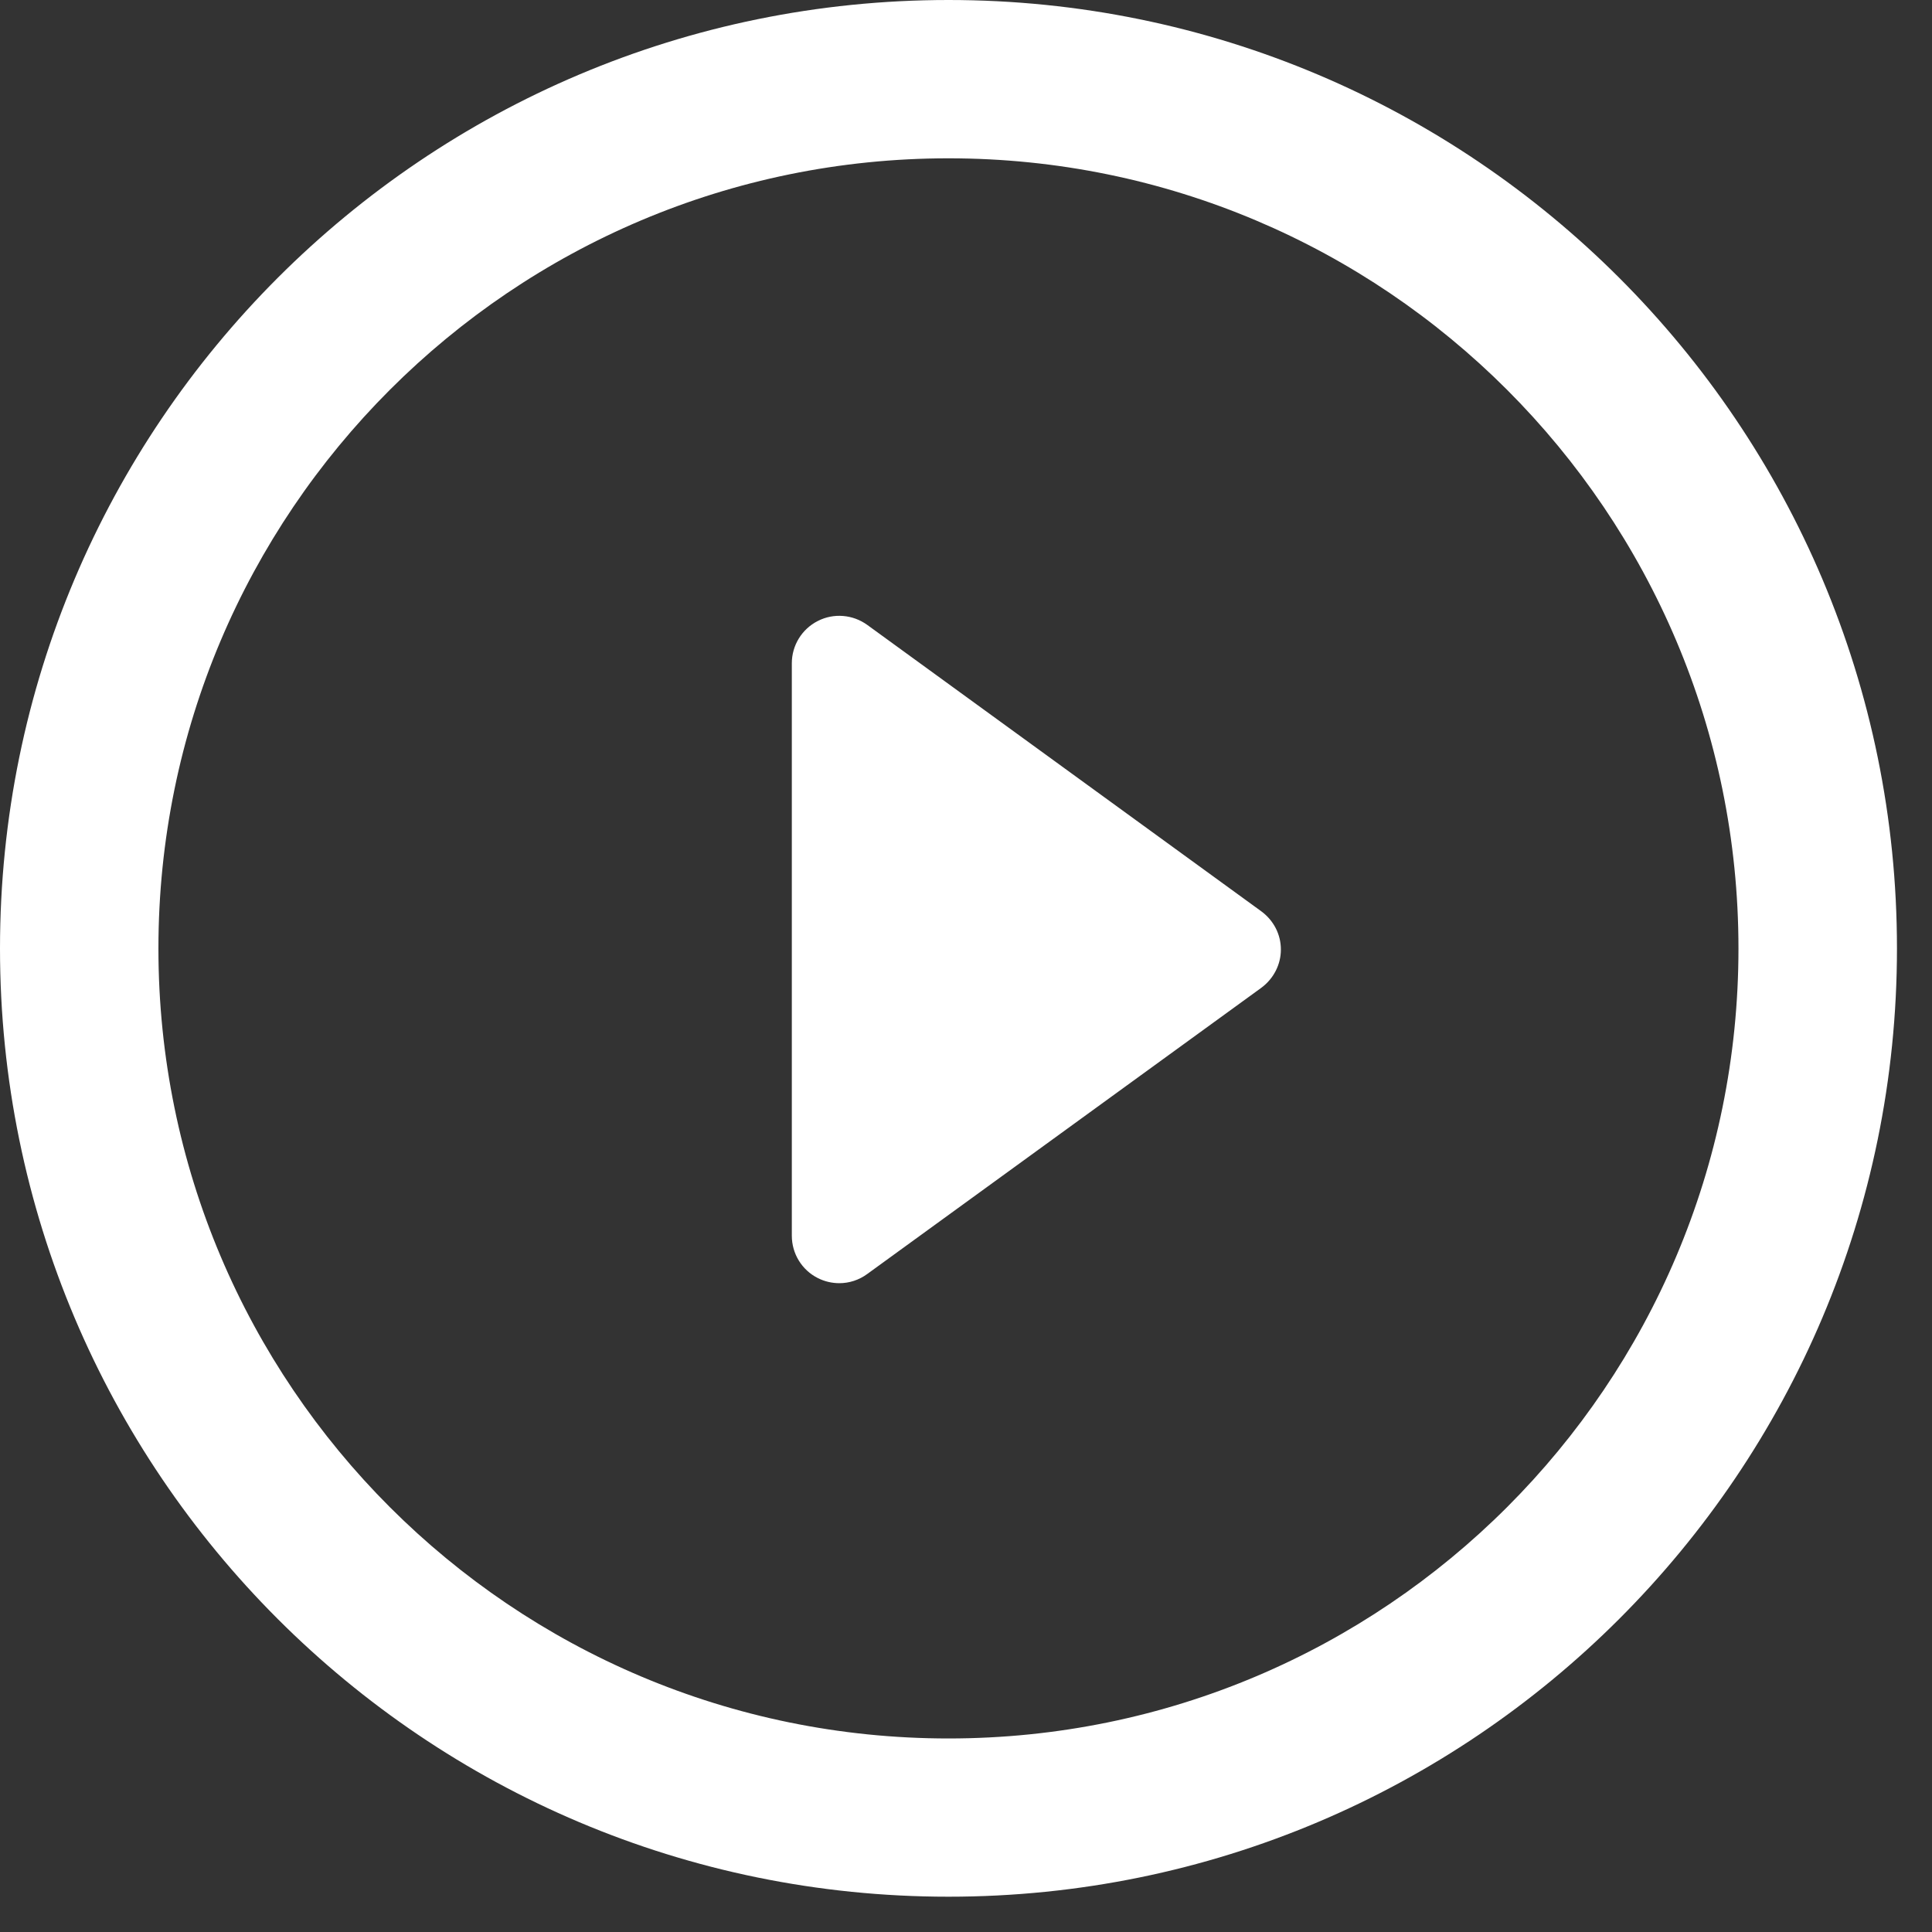
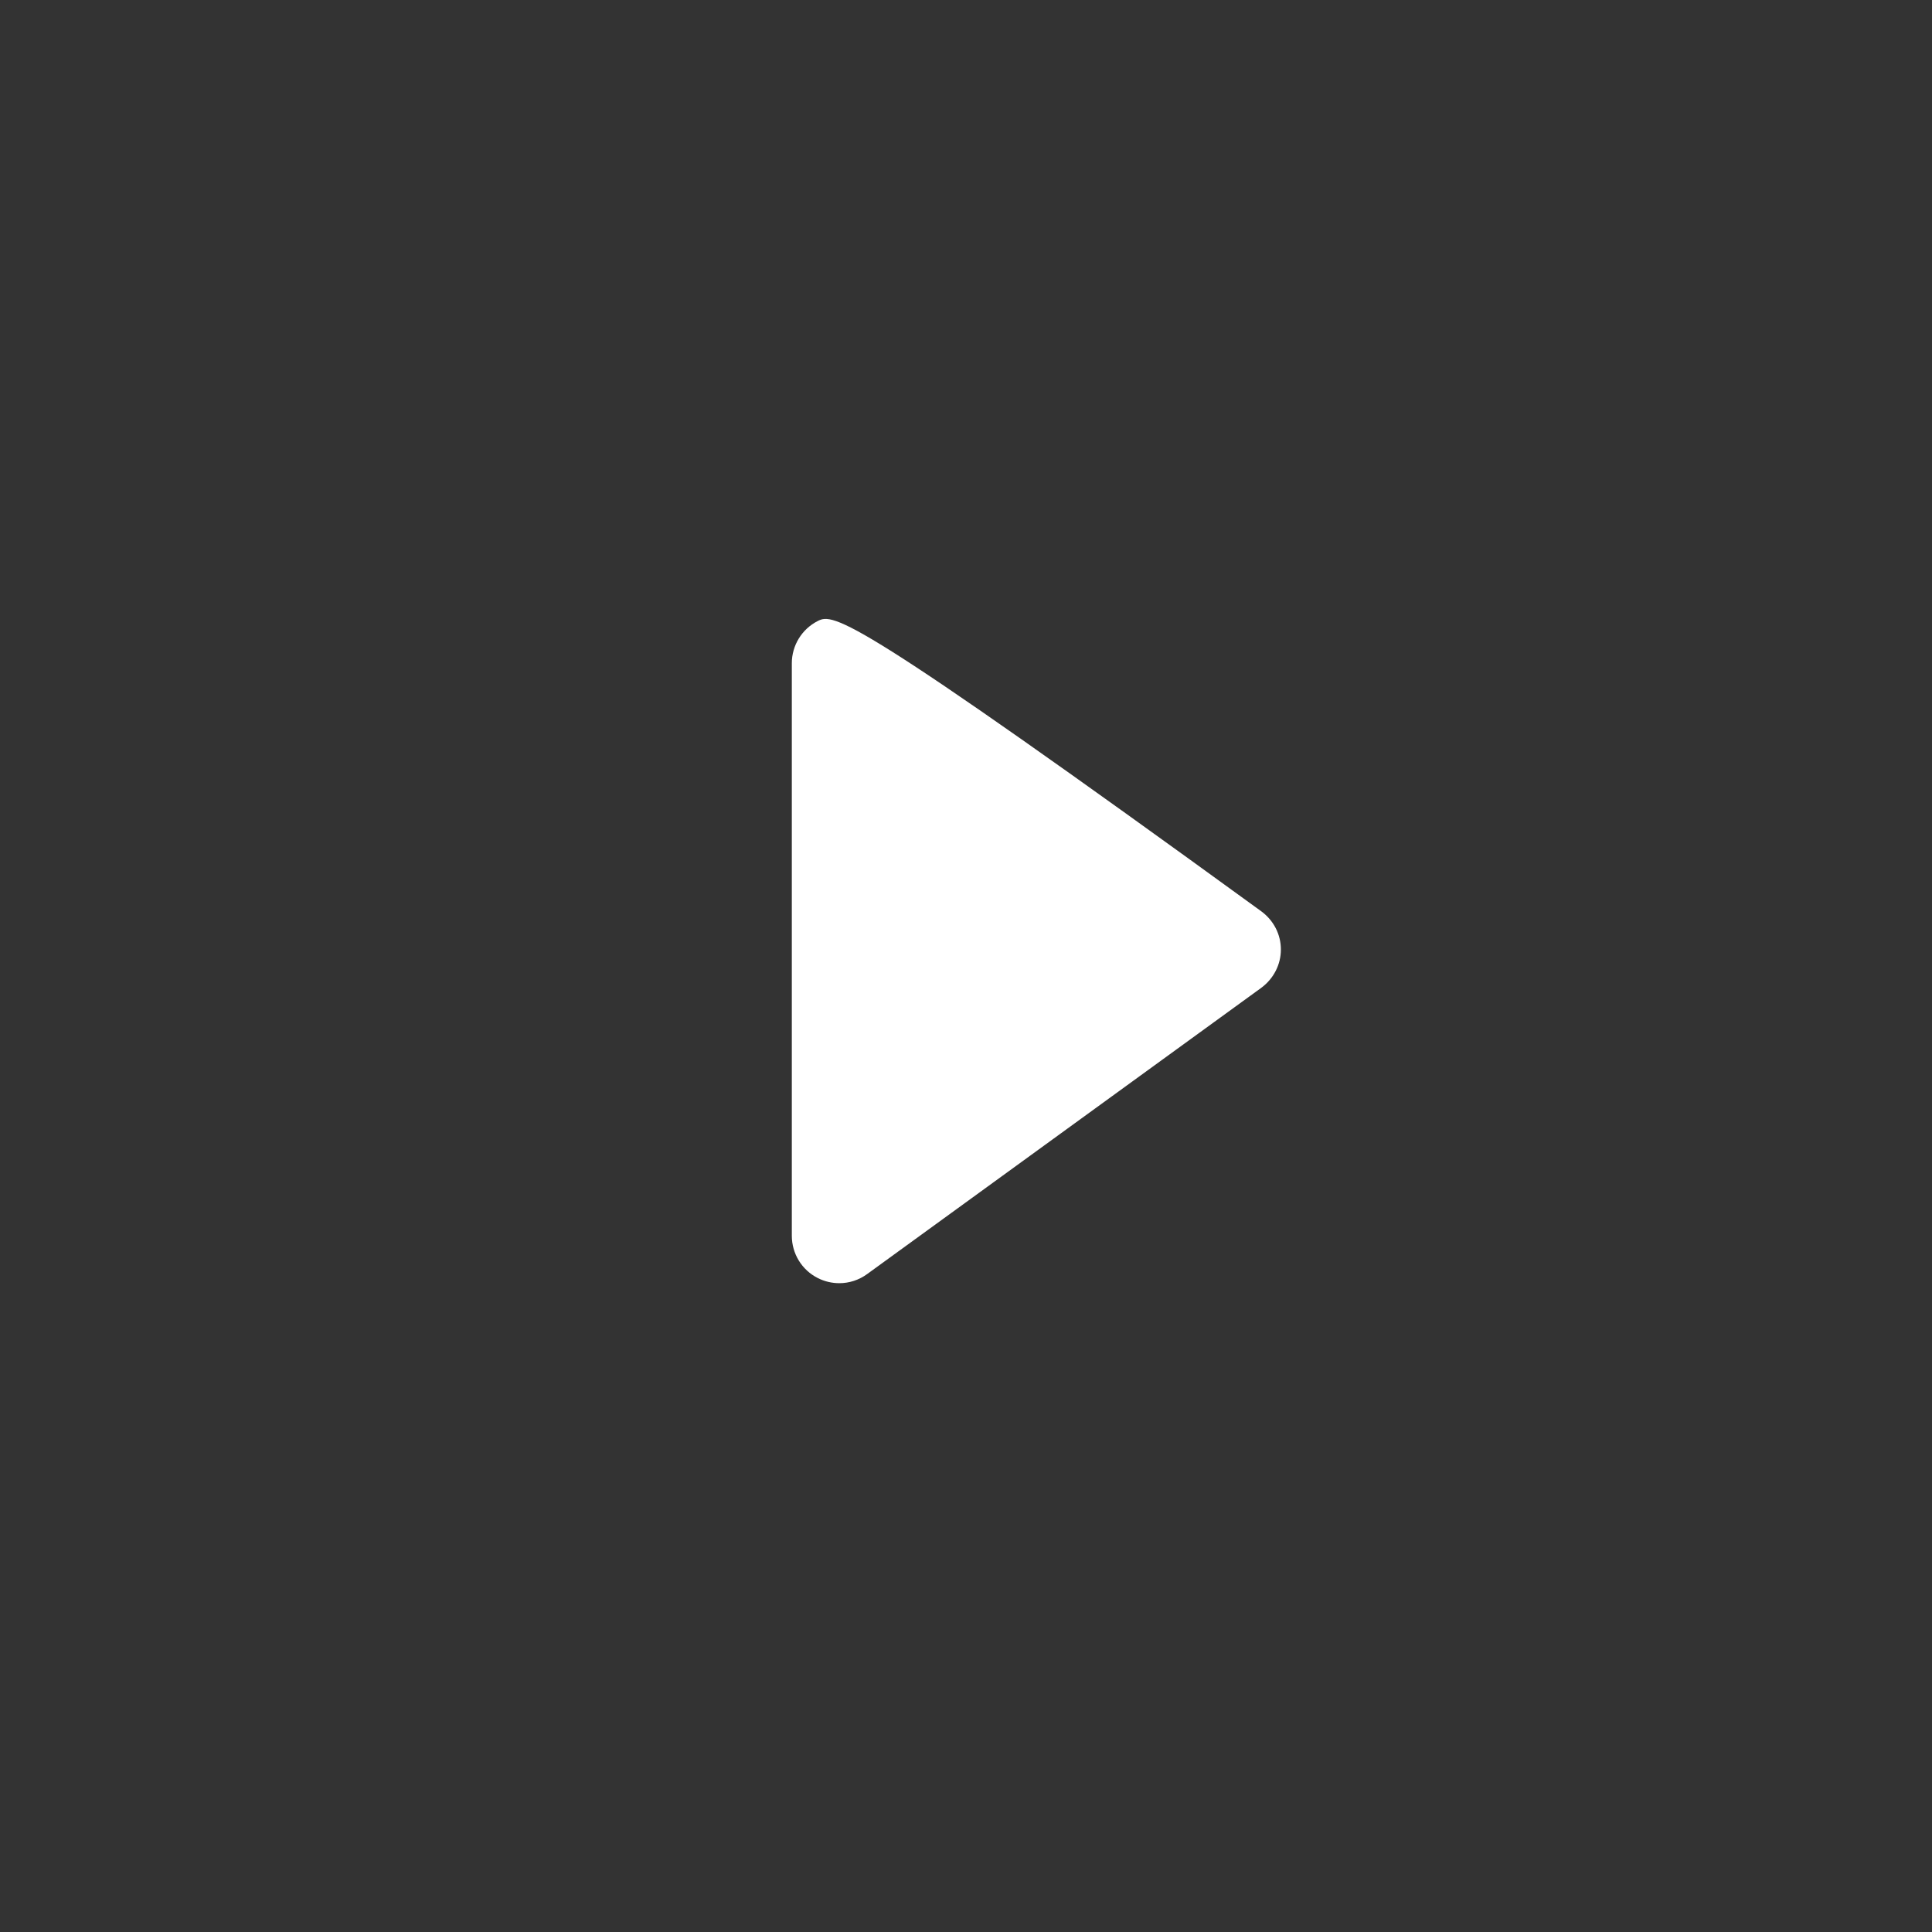
<svg xmlns="http://www.w3.org/2000/svg" width="52" height="52" viewBox="0 0 52 52" fill="none">
  <rect x="0" y="0" width="52" height="52" fill="#333333" stroke="none" />
-   <path d="M33.945 24.526L23.343 16.82C22.954 16.538 22.437 16.495 22.011 16.714C21.581 16.932 21.312 17.373 21.312 17.851V33.259C21.312 33.742 21.581 34.182 22.011 34.399C22.193 34.491 22.391 34.537 22.592 34.537C22.854 34.537 23.119 34.454 23.343 34.289L33.945 26.589C34.279 26.343 34.475 25.962 34.475 25.558C34.476 25.146 34.276 24.768 33.945 24.526Z" fill="white" />
-   <path d="M25.529 0C11.428 0 0 11.428 0 25.529C0 39.626 11.428 51.05 25.529 51.05C39.628 51.05 51.057 39.624 51.057 25.529C51.059 11.428 39.628 0 25.529 0ZM25.529 46.791C13.786 46.791 4.264 37.275 4.264 25.529C4.264 13.789 13.786 4.261 25.529 4.261C37.271 4.261 46.791 13.787 46.791 25.529C46.792 37.275 37.271 46.791 25.529 46.791Z" fill="white" />
+   <path d="M33.945 24.526C22.954 16.538 22.437 16.495 22.011 16.714C21.581 16.932 21.312 17.373 21.312 17.851V33.259C21.312 33.742 21.581 34.182 22.011 34.399C22.193 34.491 22.391 34.537 22.592 34.537C22.854 34.537 23.119 34.454 23.343 34.289L33.945 26.589C34.279 26.343 34.475 25.962 34.475 25.558C34.476 25.146 34.276 24.768 33.945 24.526Z" fill="white" />
</svg>